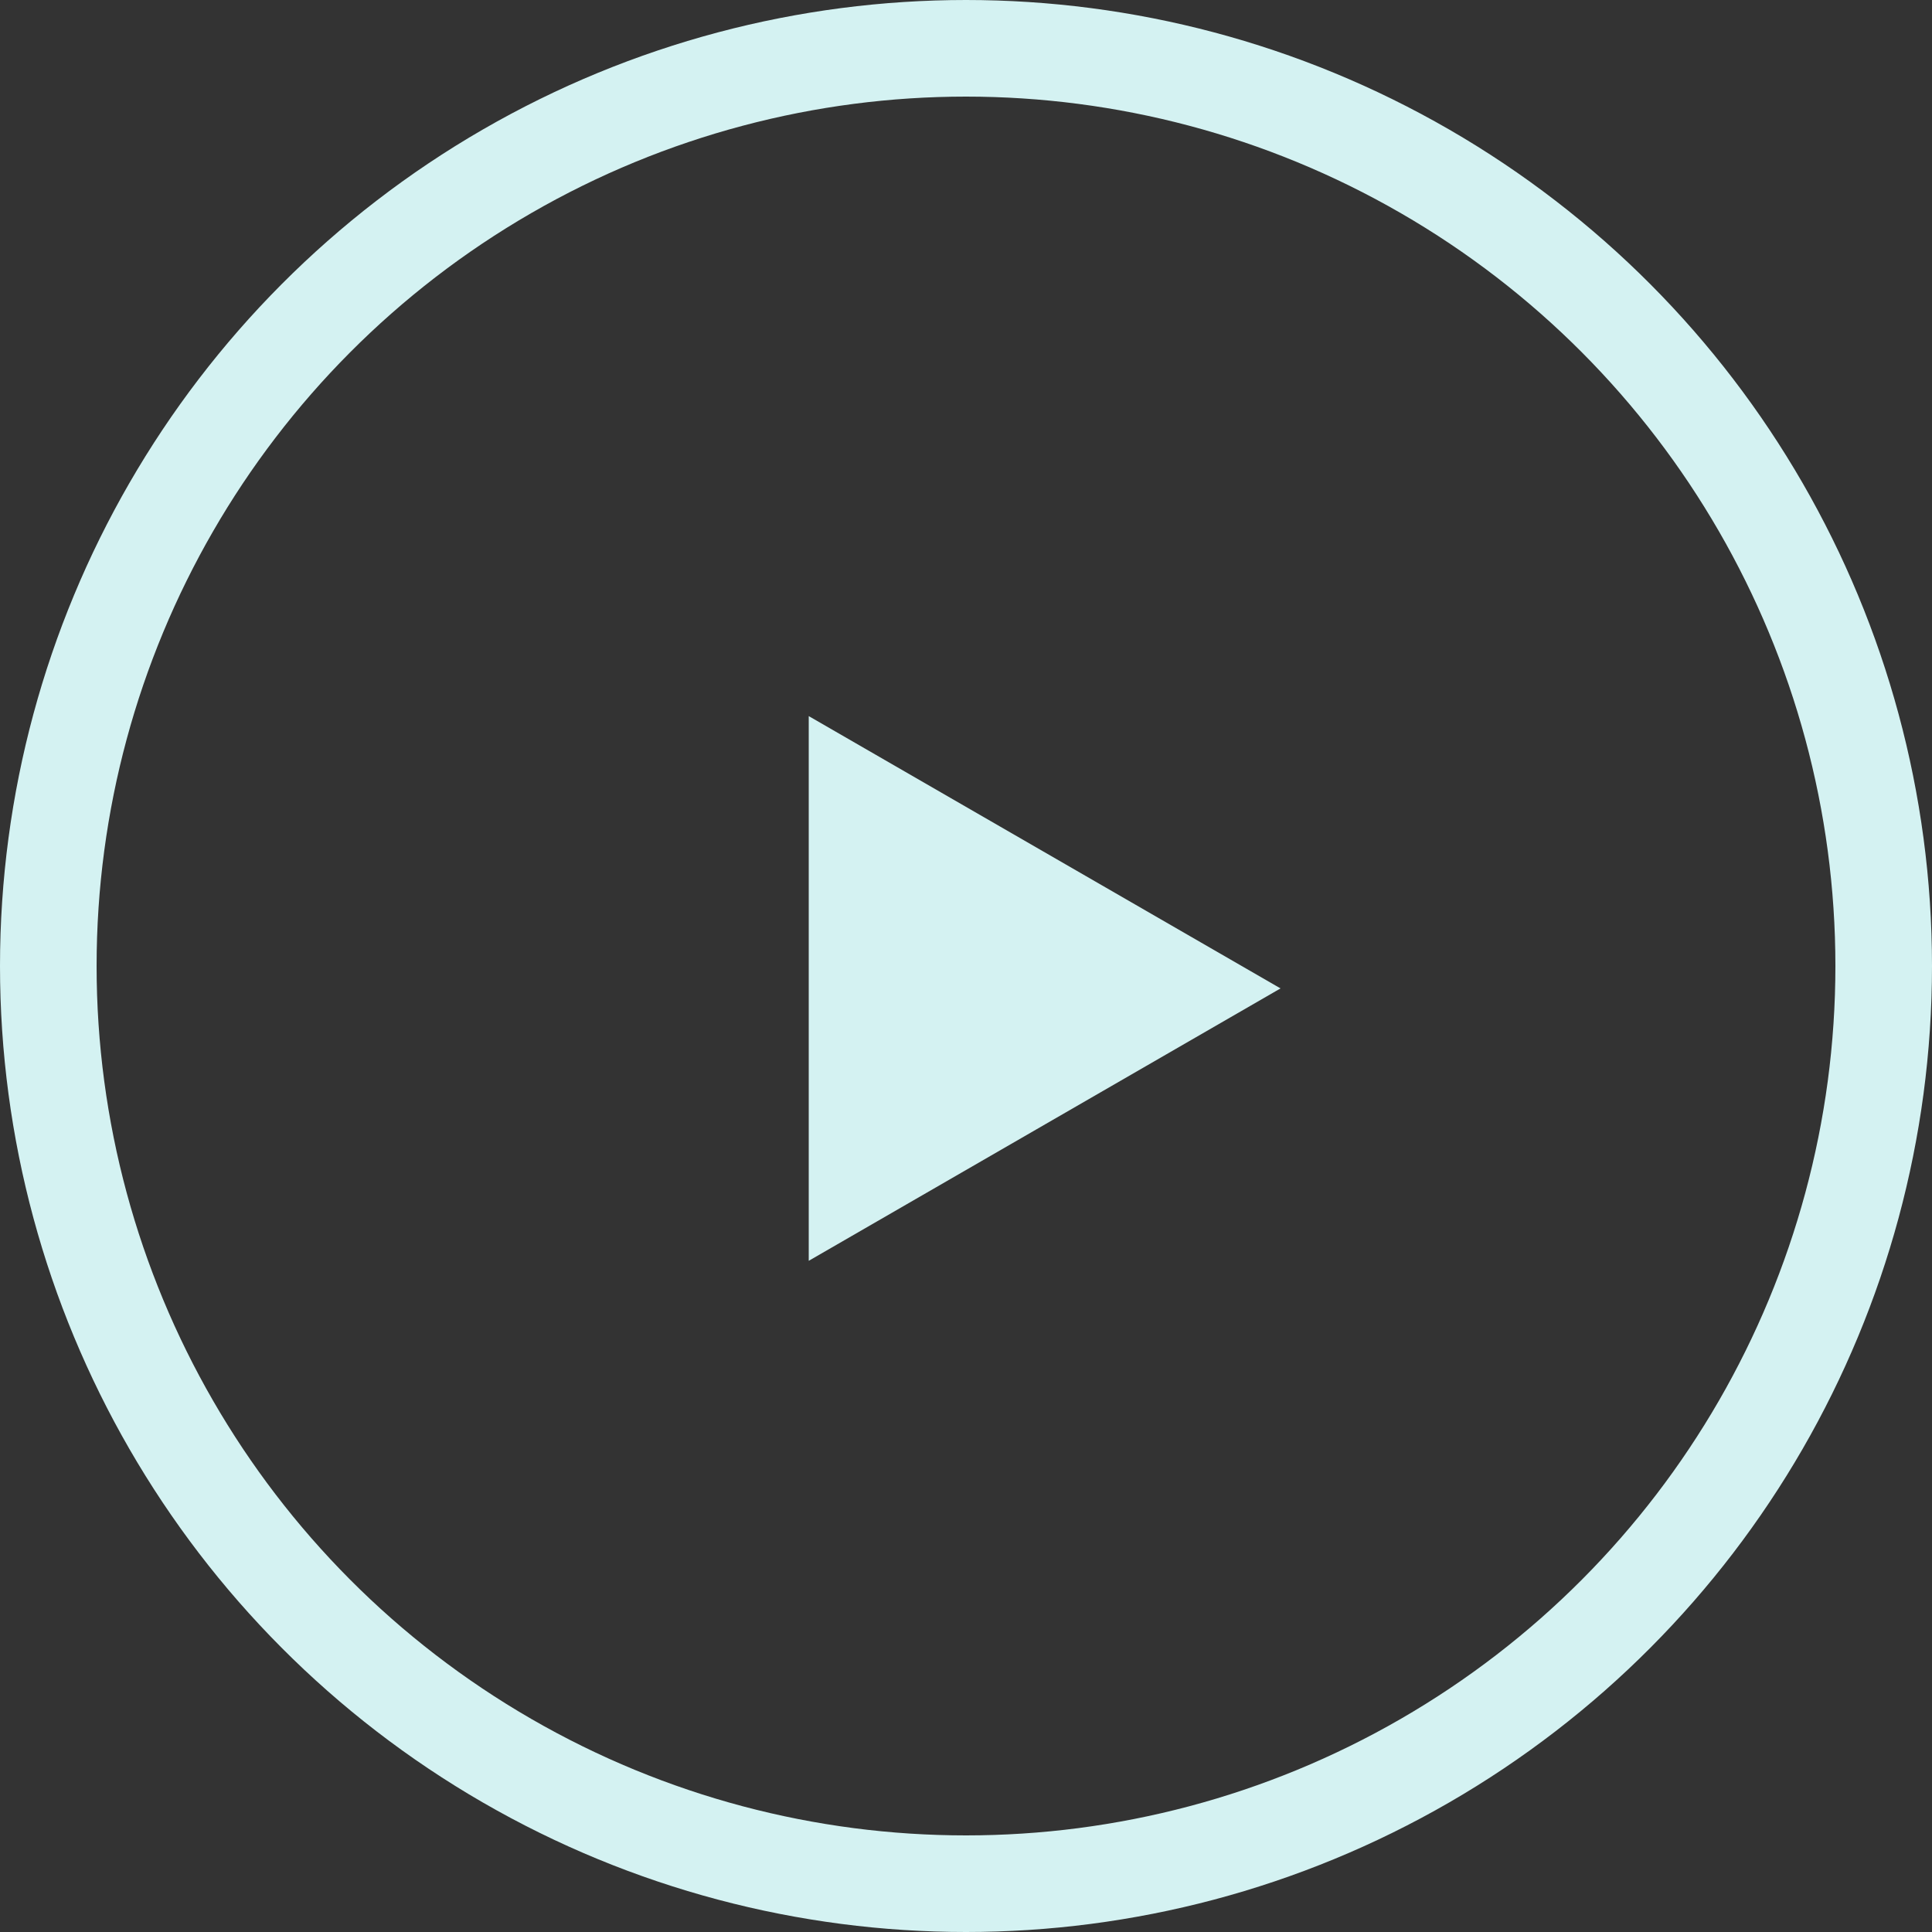
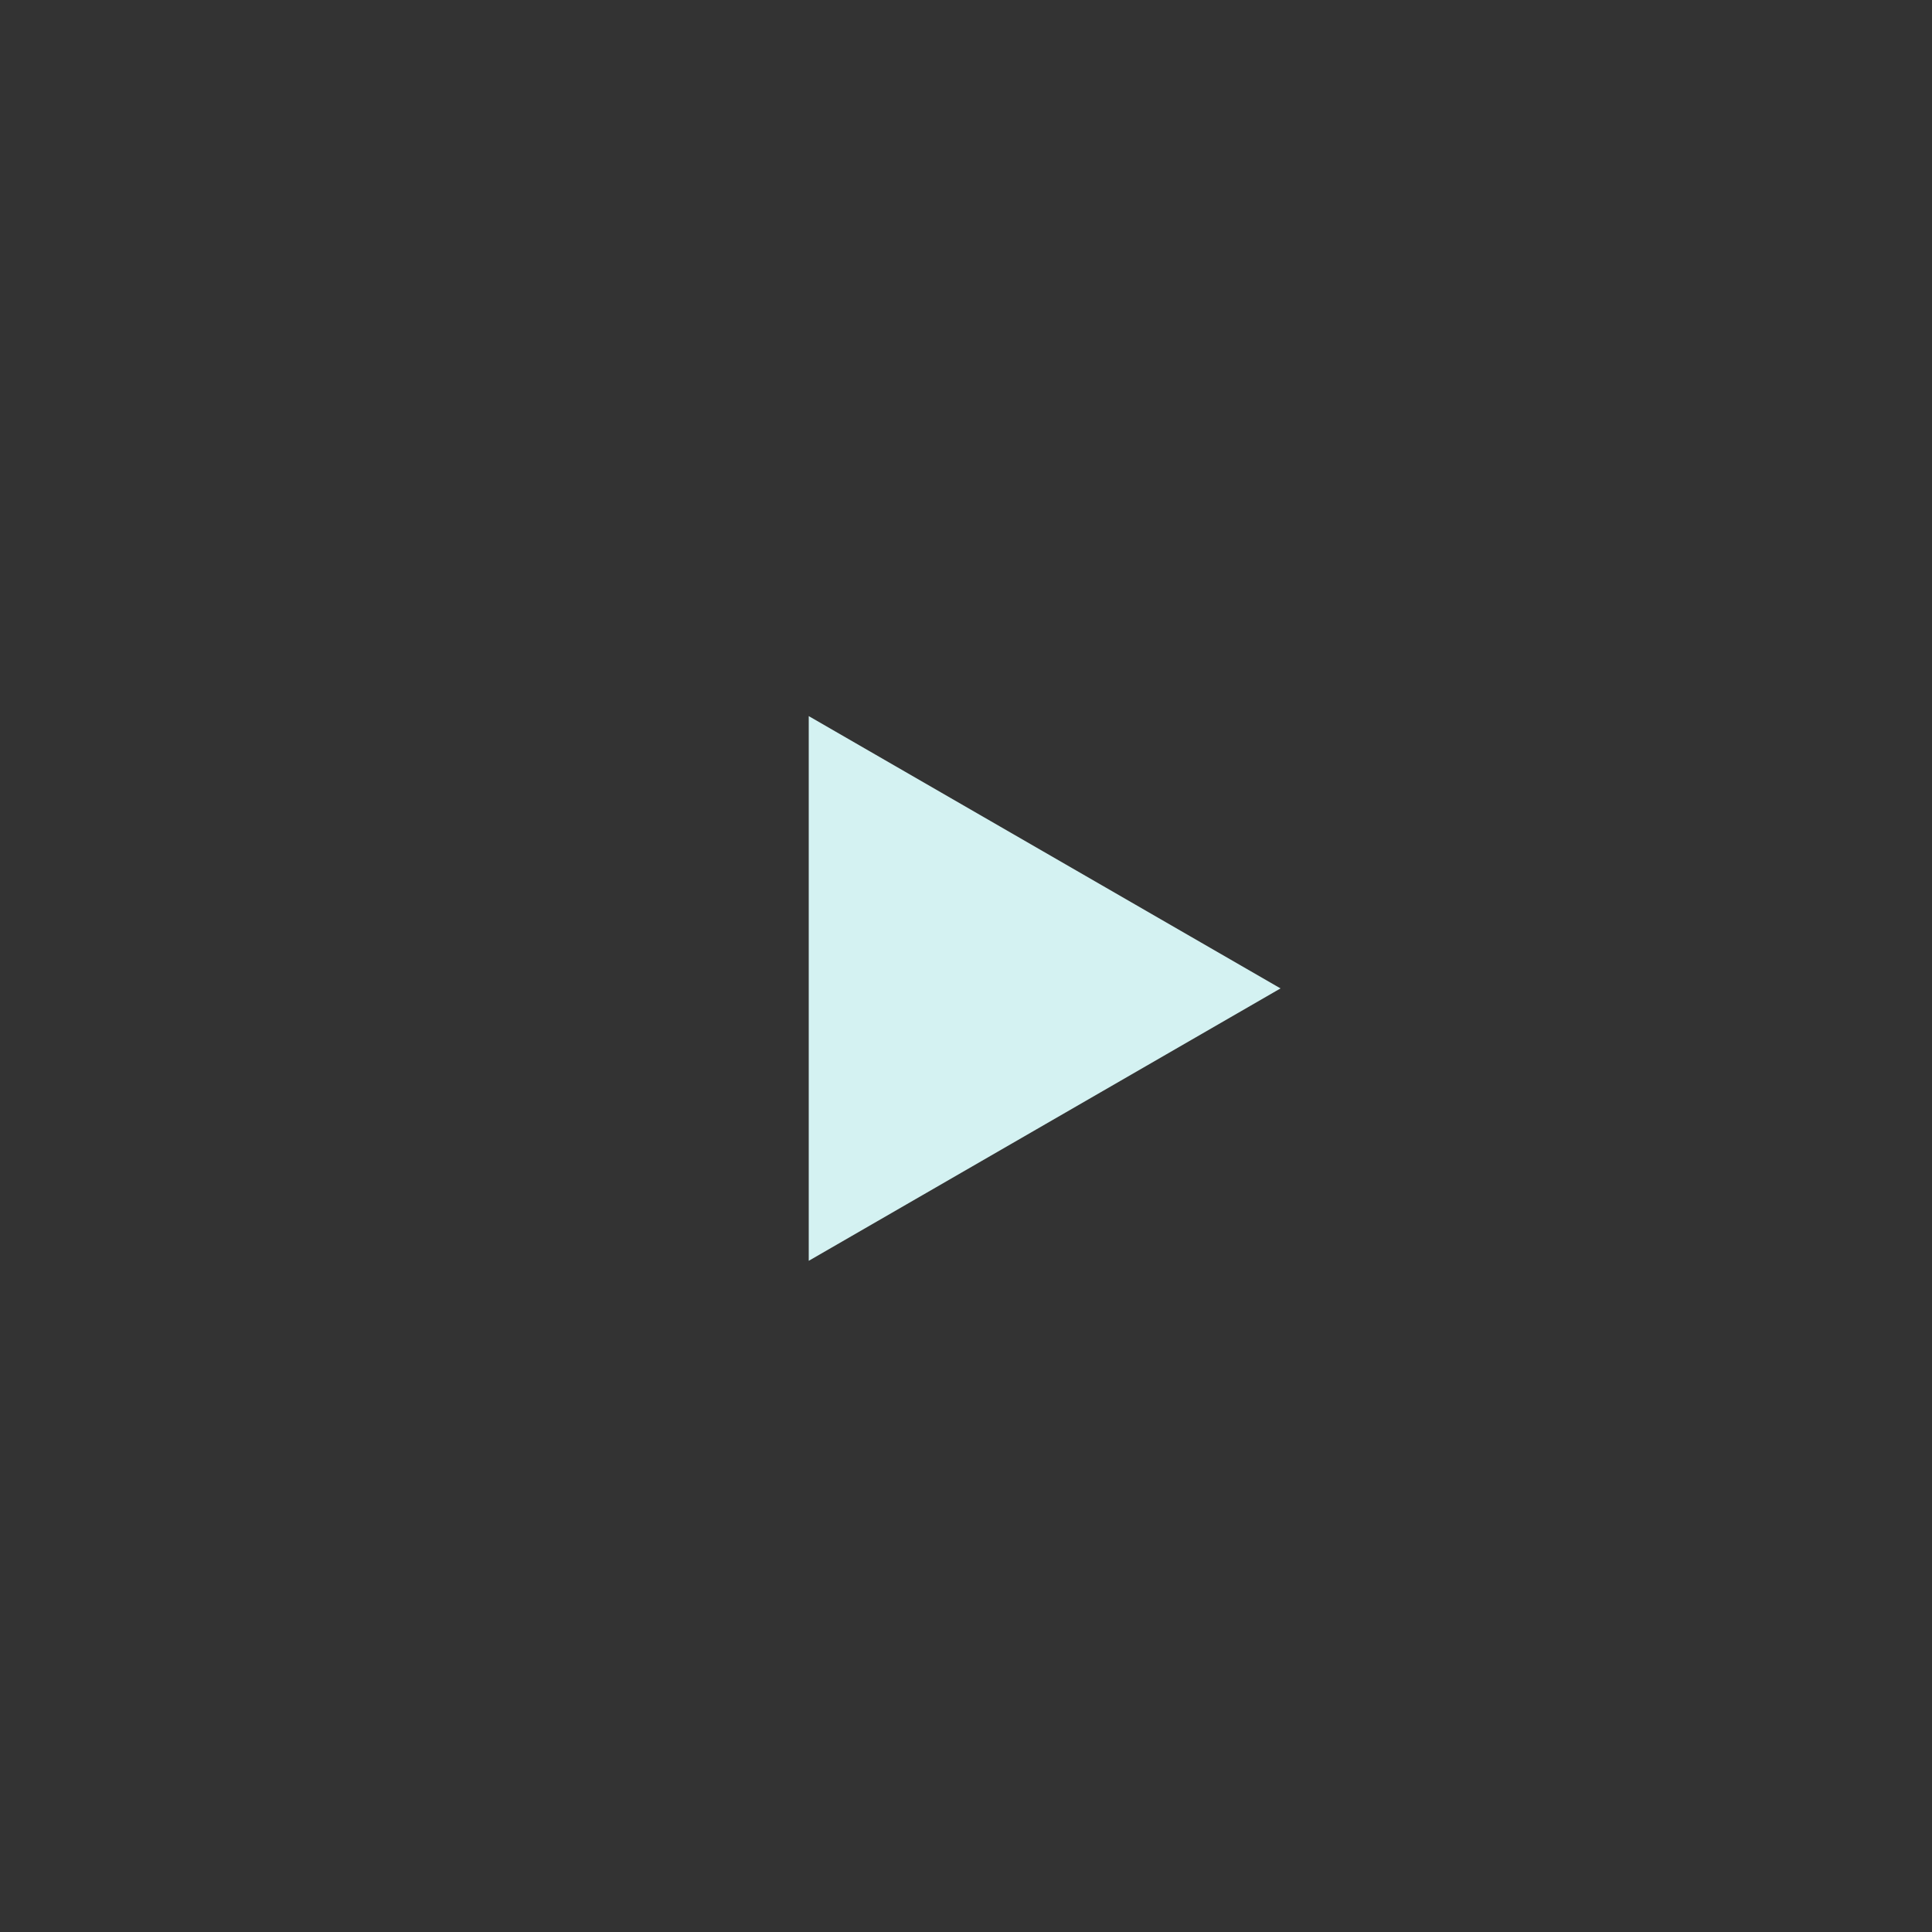
<svg xmlns="http://www.w3.org/2000/svg" width="20" height="20" viewBox="0 0 20 20" fill="none">
  <rect x="0" y="0" width="20" height="20" fill="#333333" stroke="none" />
-   <circle cx="10" cy="10" r="9.5" stroke="#D4F2F2" />
  <path d="M13.256 10.232L8.372 13.052L8.372 7.413L13.256 10.232Z" fill="#D4F2F2" />
</svg>